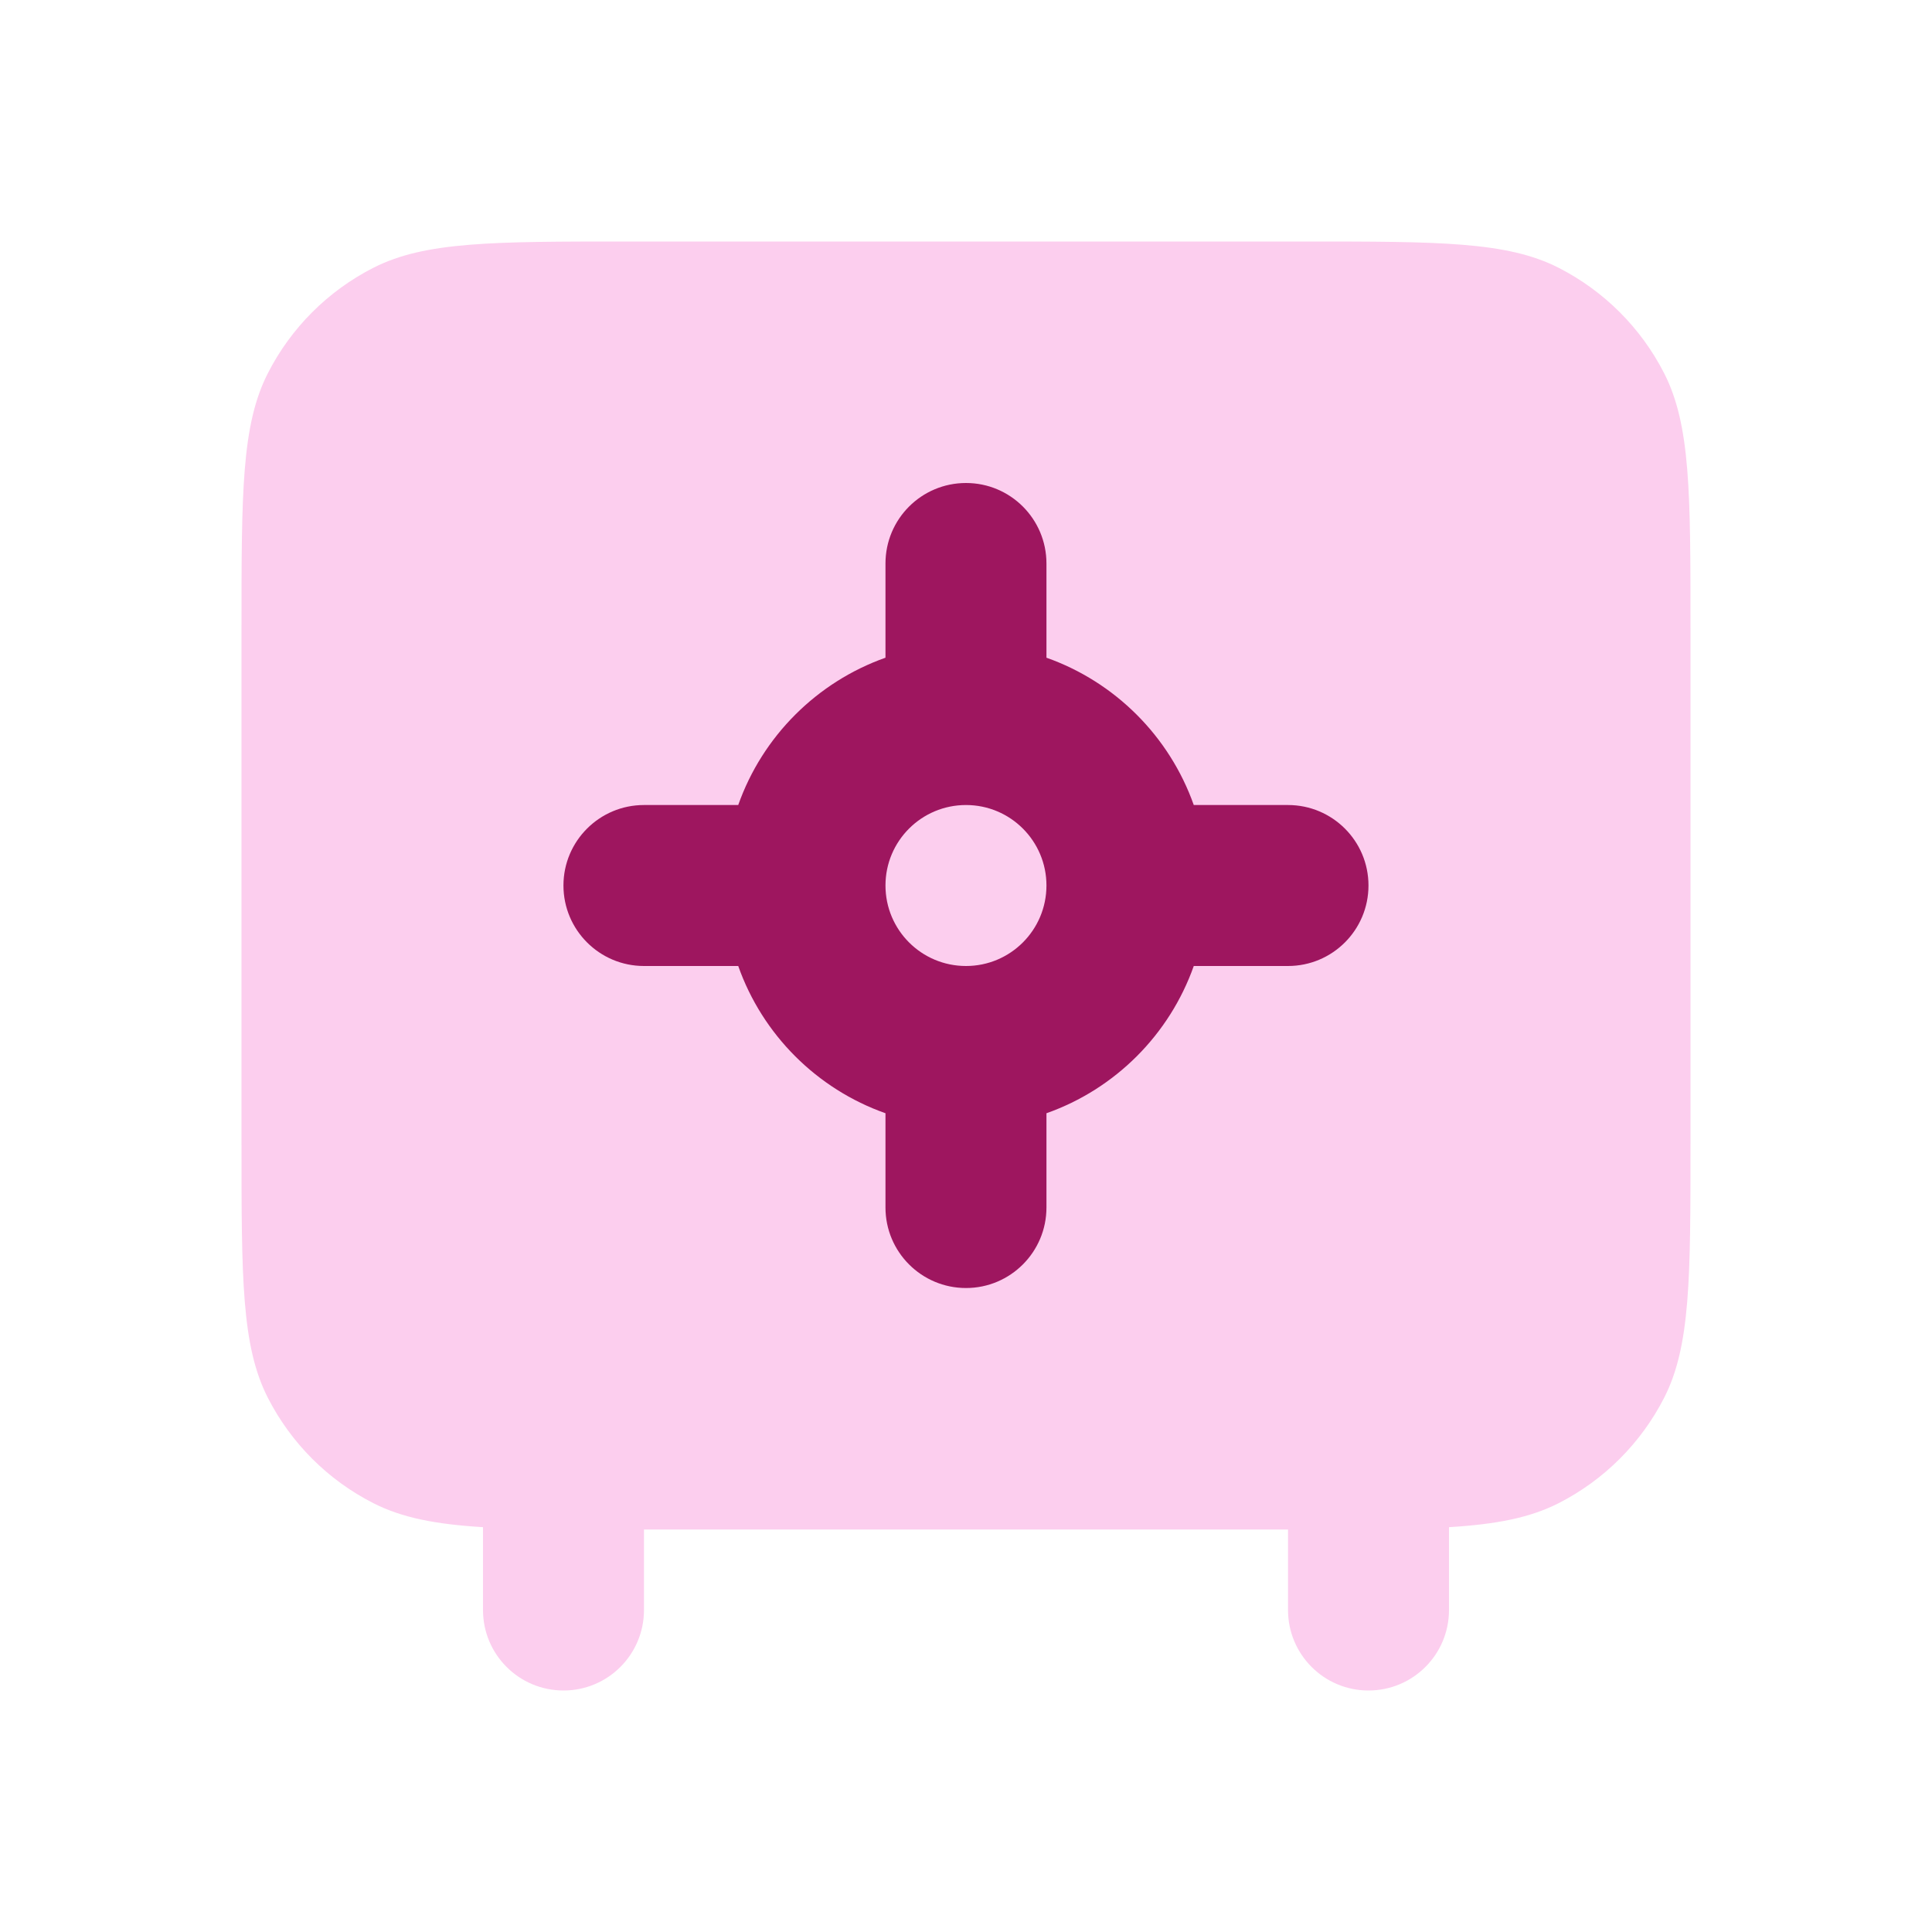
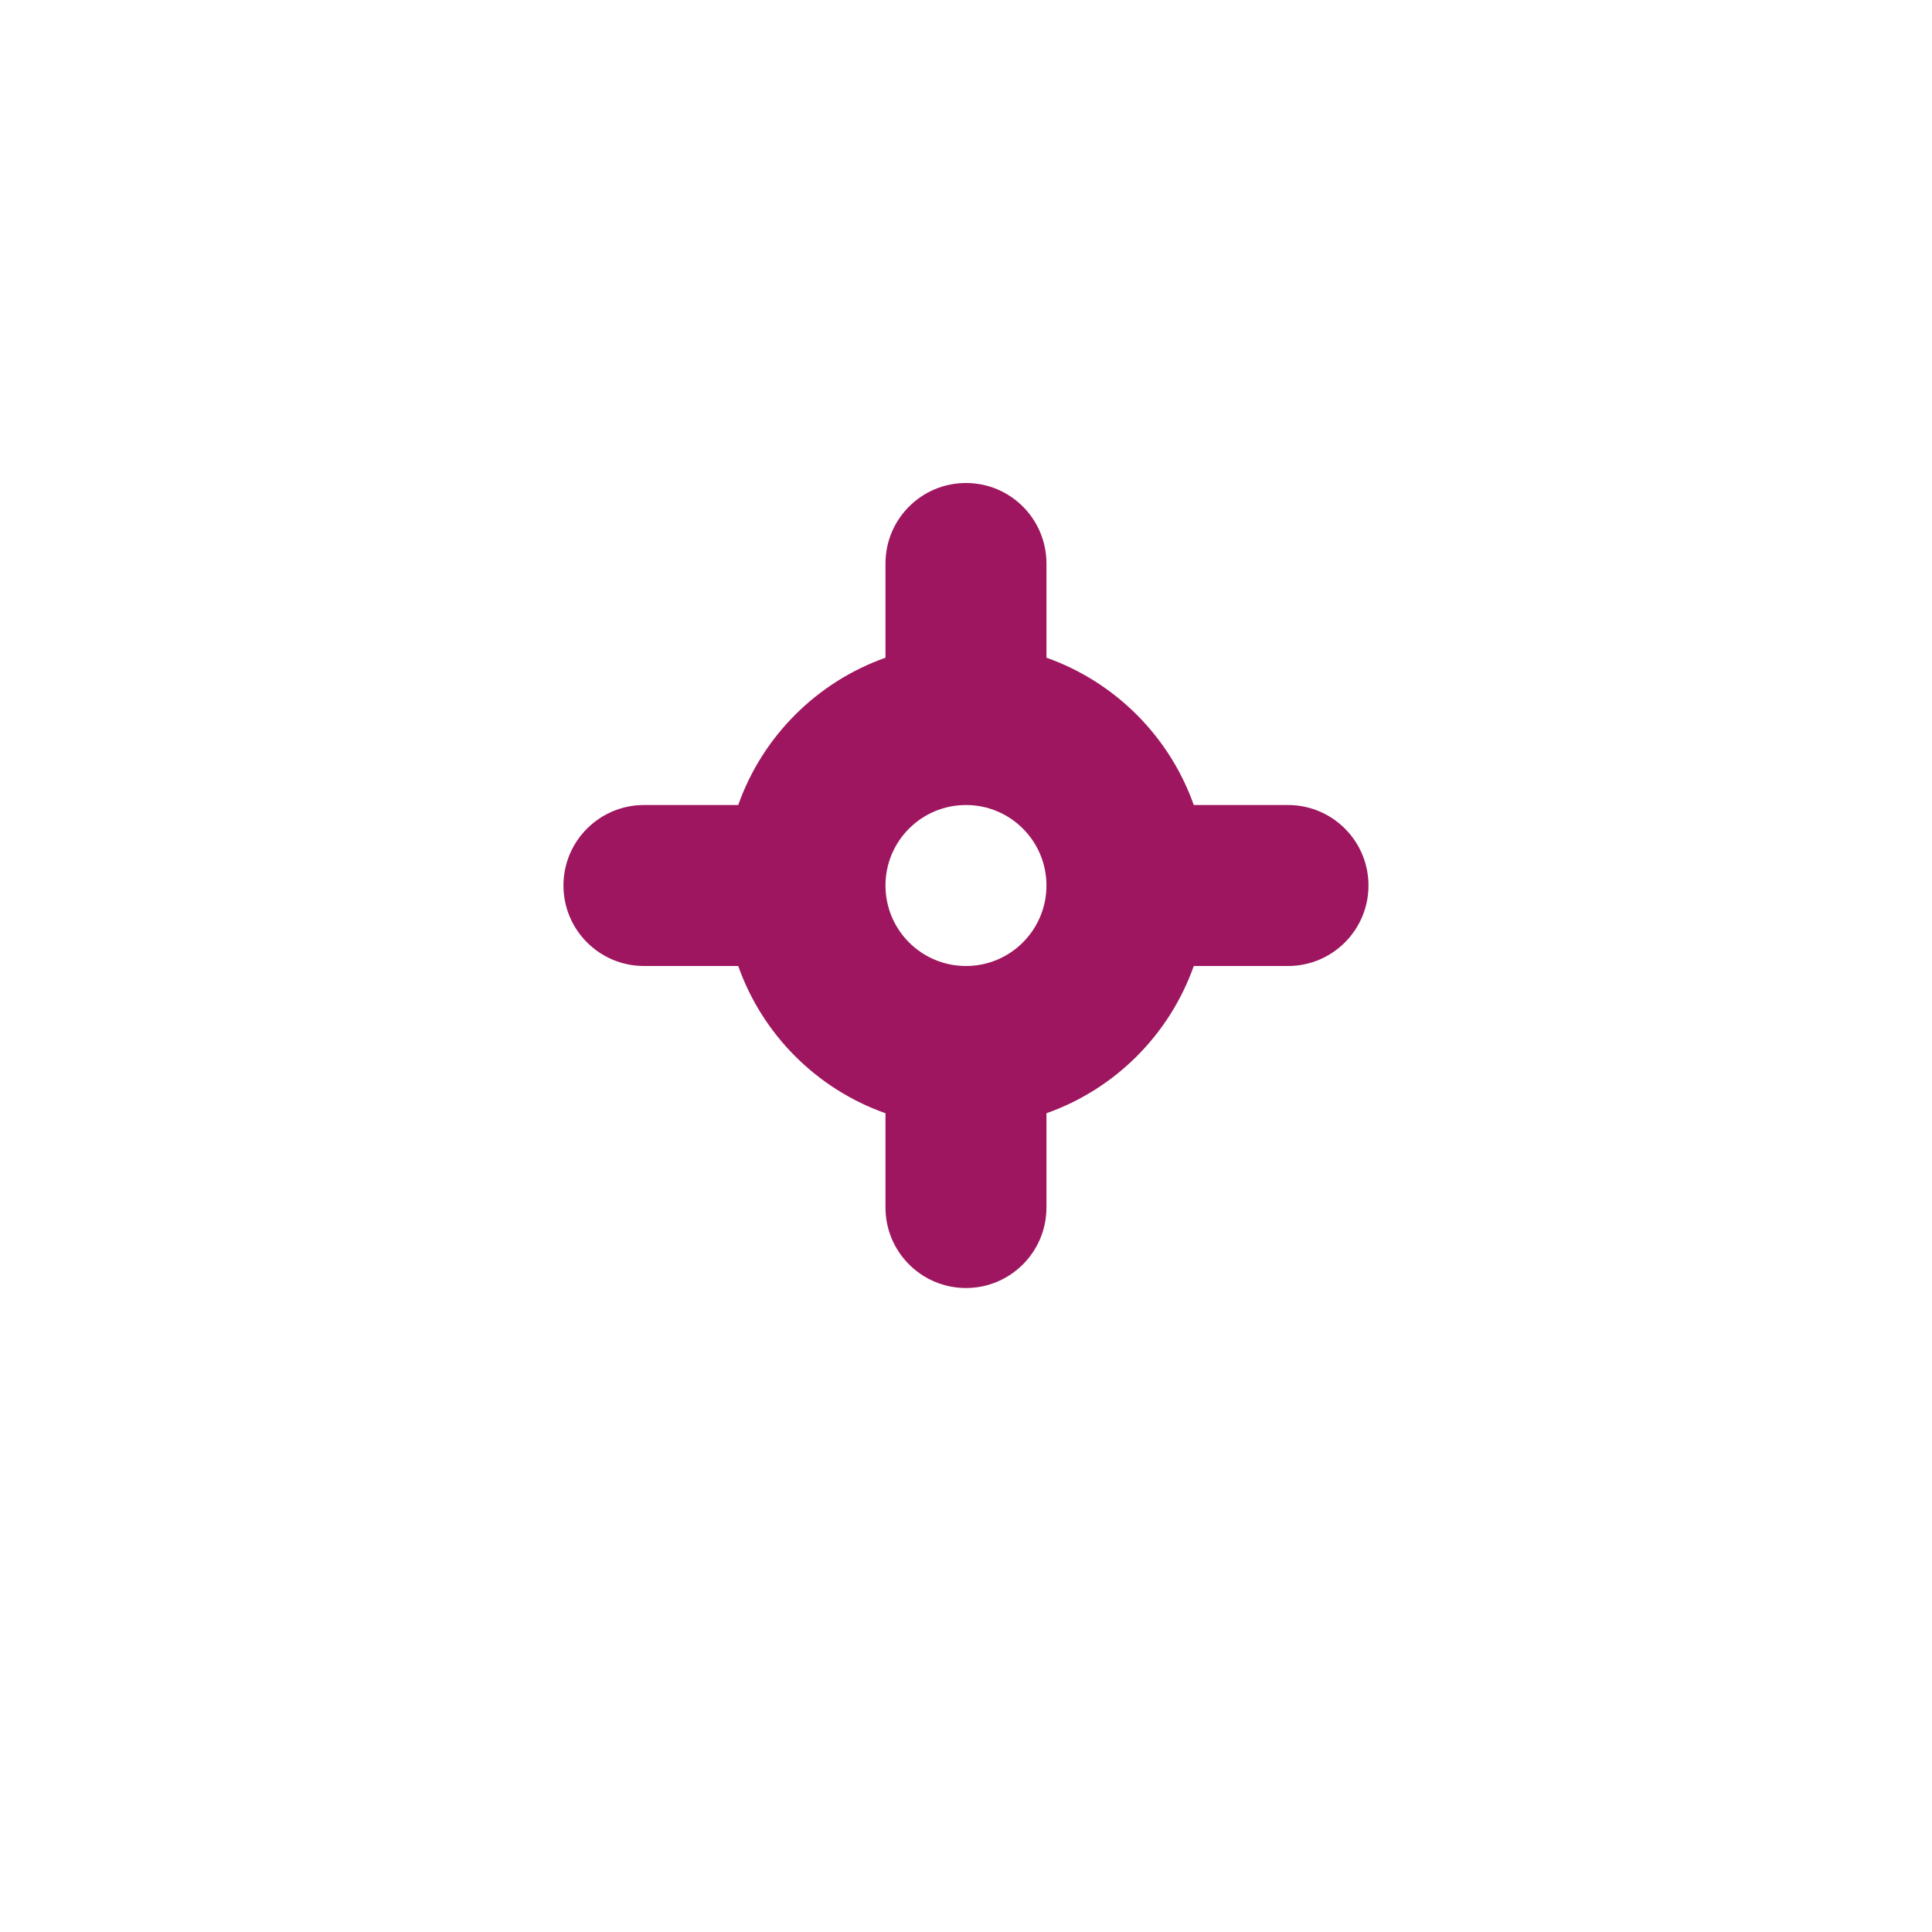
<svg xmlns="http://www.w3.org/2000/svg" width="28" height="28" viewBox="0 0 28 28" fill="none">
-   <path fill-rule="evenodd" clip-rule="evenodd" d="M3.881 5.411C3.5 6.16 3.5 7.14 3.5 9.1V16.567C3.5 18.527 3.5 19.507 3.881 20.256C4.217 20.914 4.752 21.45 5.411 21.785C5.827 21.997 6.314 22.091 7 22.133V23.333C7 23.978 7.522 24.5 8.167 24.5C8.811 24.5 9.333 23.978 9.333 23.333V22.167H18.667V23.333C18.667 23.978 19.189 24.5 19.833 24.5C20.478 24.5 21 23.978 21 23.333V22.133C21.686 22.091 22.173 21.997 22.589 21.785C23.247 21.45 23.783 20.914 24.119 20.256C24.5 19.507 24.5 18.527 24.5 16.567V9.1C24.5 7.14 24.5 6.16 24.119 5.411C23.783 4.752 23.247 4.217 22.589 3.881C21.84 3.5 20.86 3.5 18.9 3.5H9.1C7.14 3.5 6.16 3.5 5.411 3.881C4.752 4.217 4.217 4.752 3.881 5.411Z" fill="#FCCEEE" />
  <path fill-rule="evenodd" clip-rule="evenodd" d="M12.833 8.167C12.833 7.522 13.355 7 14 7C14.644 7 15.166 7.522 15.166 8.167V9.532C16.161 9.884 16.949 10.672 17.301 11.667L18.666 11.667C19.311 11.667 19.833 12.189 19.833 12.833C19.833 13.478 19.311 14 18.666 14H17.301C16.949 14.995 16.161 15.783 15.166 16.134V17.5C15.166 18.144 14.644 18.667 14 18.667C13.355 18.667 12.833 18.144 12.833 17.5V16.134C11.839 15.783 11.05 14.995 10.699 14H9.333C8.689 14 8.166 13.478 8.166 12.833C8.166 12.189 8.689 11.667 9.333 11.667L10.699 11.667C11.05 10.672 11.839 9.884 12.833 9.532V8.167ZM12.833 12.833C12.833 13.478 13.355 14 14 14C14.644 14 15.166 13.478 15.166 12.833C15.166 12.189 14.644 11.667 14 11.667C13.355 11.667 12.833 12.189 12.833 12.833Z" fill="#9E165F" />
</svg>